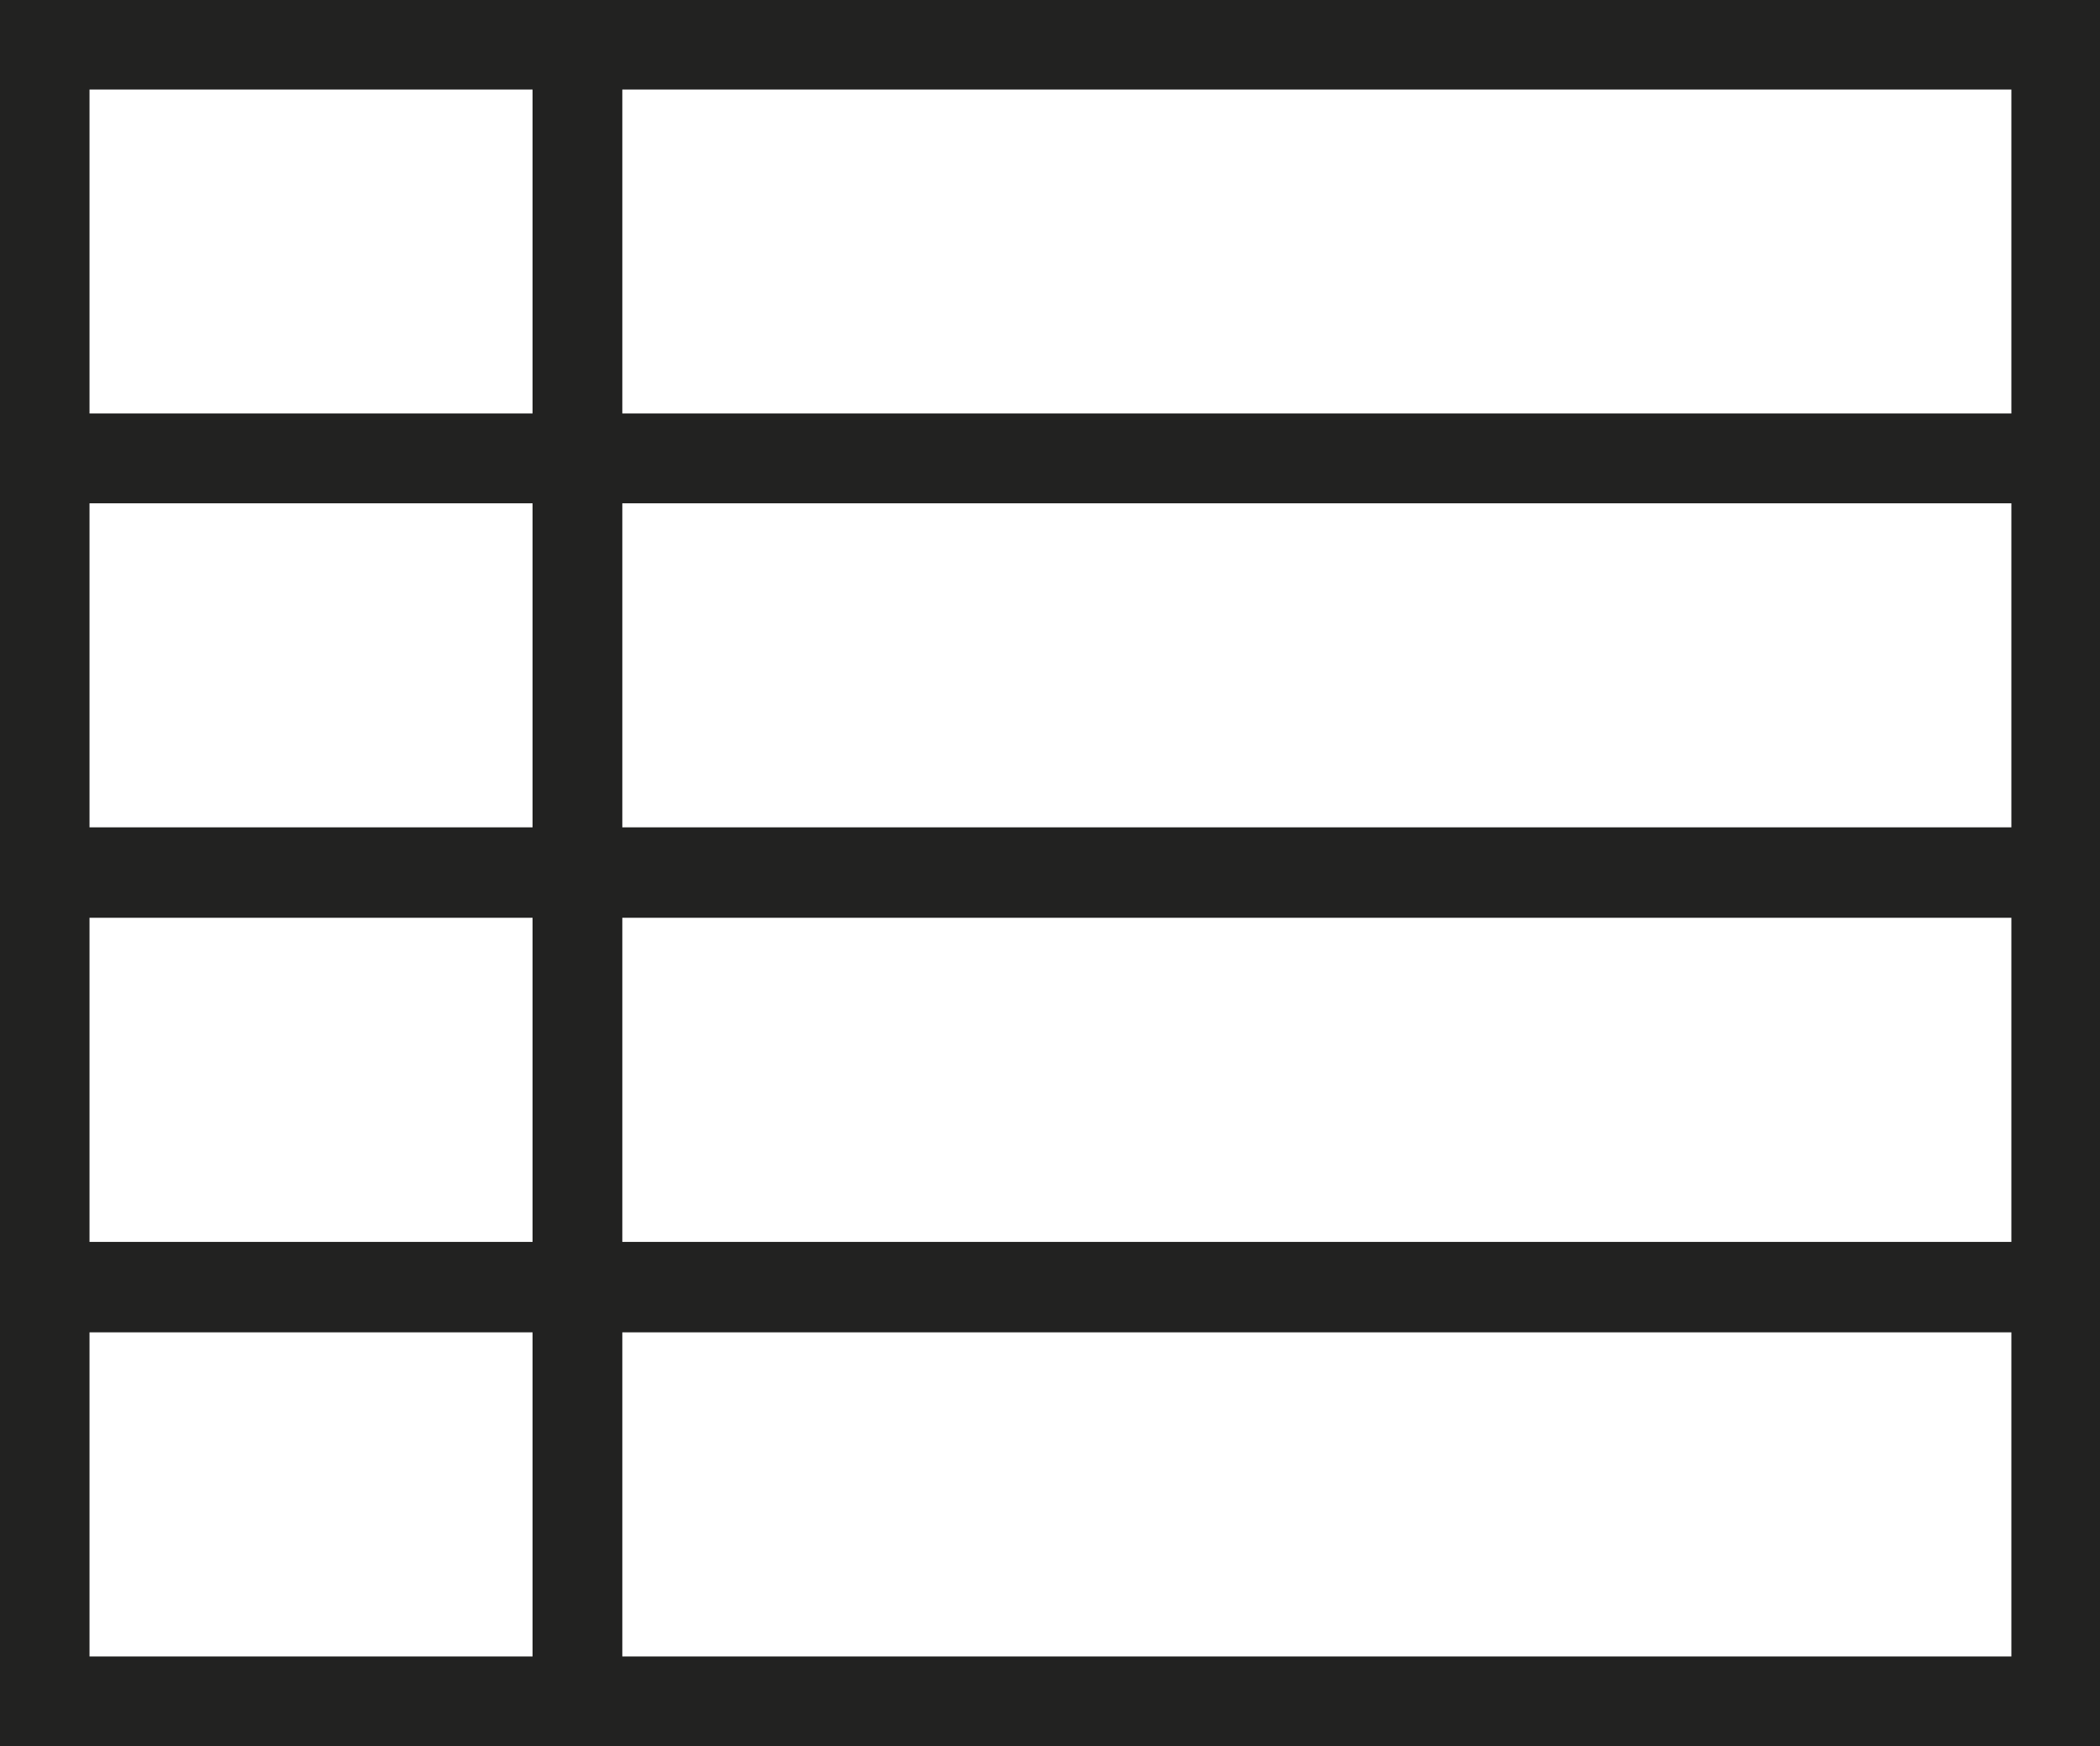
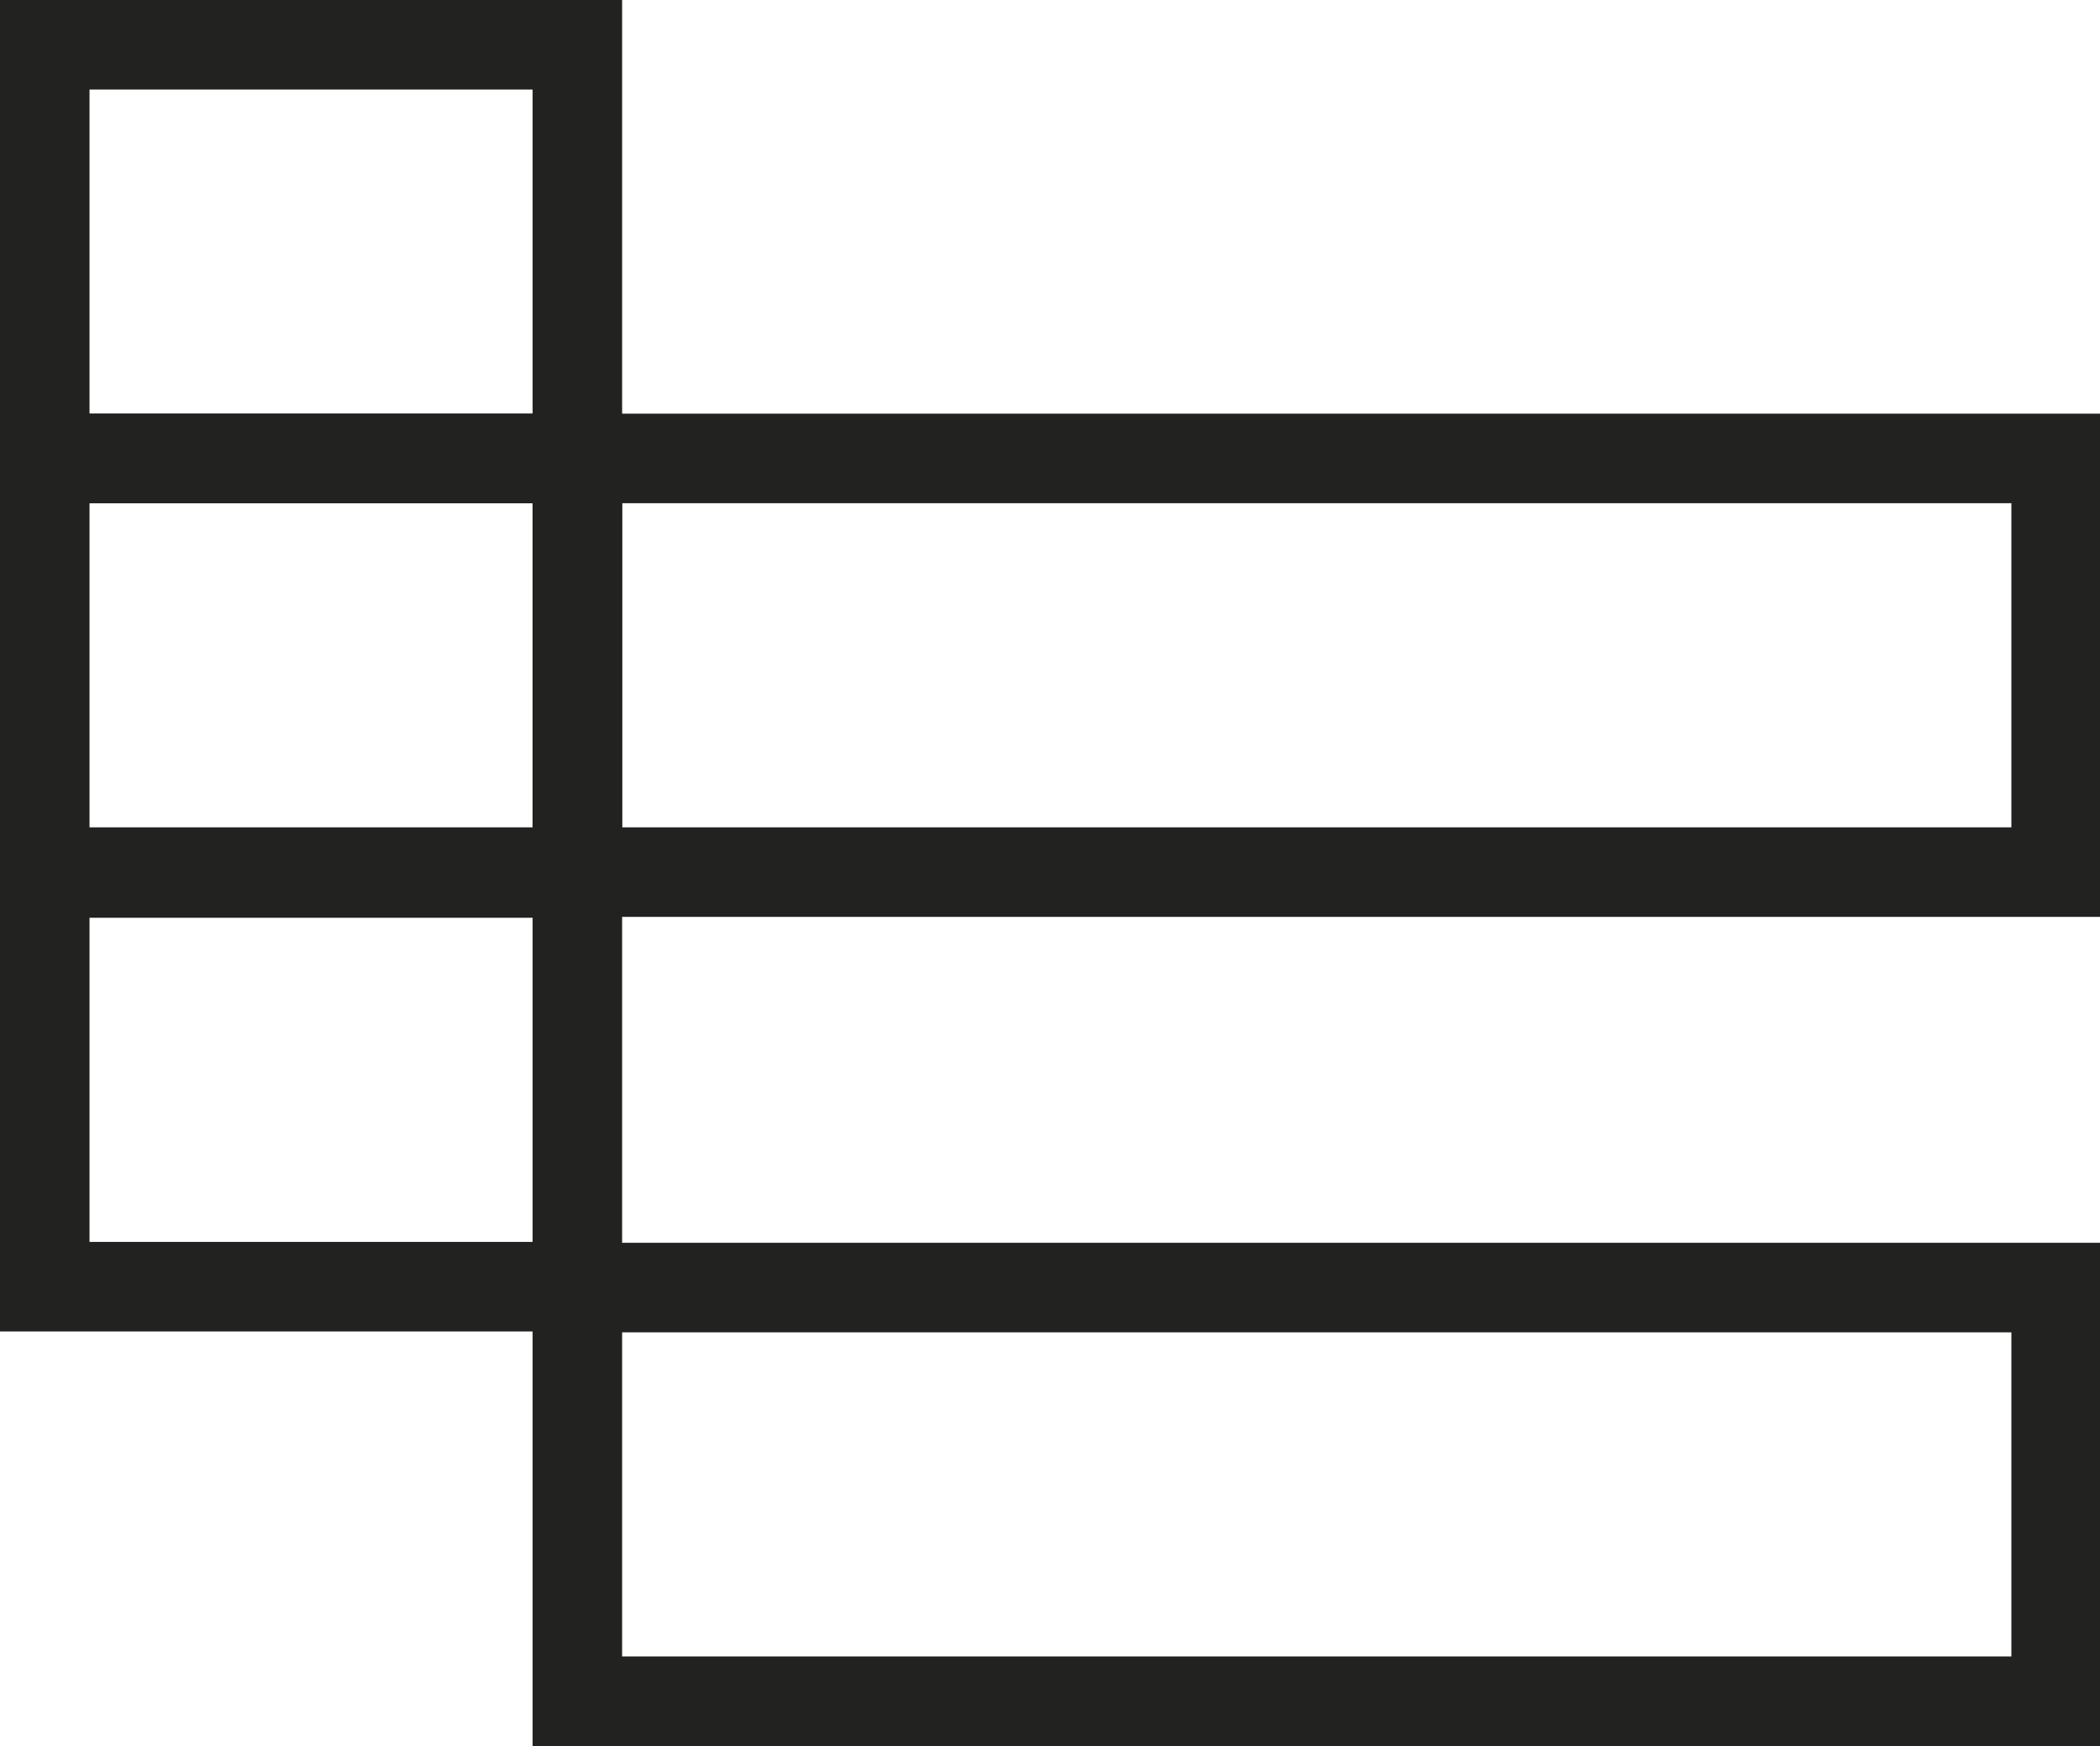
<svg xmlns="http://www.w3.org/2000/svg" id="Layer_2" viewBox="0 0 23.46 19.5">
  <defs>
    <style>.cls-1{fill:none;stroke:#222221;}</style>
  </defs>
  <g id="Collection_Produit">
    <g id="Filtre">
      <g>
        <rect class="cls-1" x=".5" y=".5" width="5.95" height="4.62" />
-         <rect class="cls-1" x="6.45" y=".5" width="16.52" height="4.62" />
        <rect class="cls-1" x=".5" y="5.12" width="5.95" height="4.62" />
        <rect class="cls-1" x="6.45" y="5.12" width="16.52" height="4.62" />
        <rect class="cls-1" x=".5" y="9.75" width="5.95" height="4.62" />
-         <rect class="cls-1" x=".5" y="14.38" width="5.95" height="4.62" />
-         <rect class="cls-1" x="6.45" y="9.75" width="16.52" height="4.62" />
        <rect class="cls-1" x="6.45" y="14.38" width="16.52" height="4.62" />
      </g>
    </g>
  </g>
</svg>